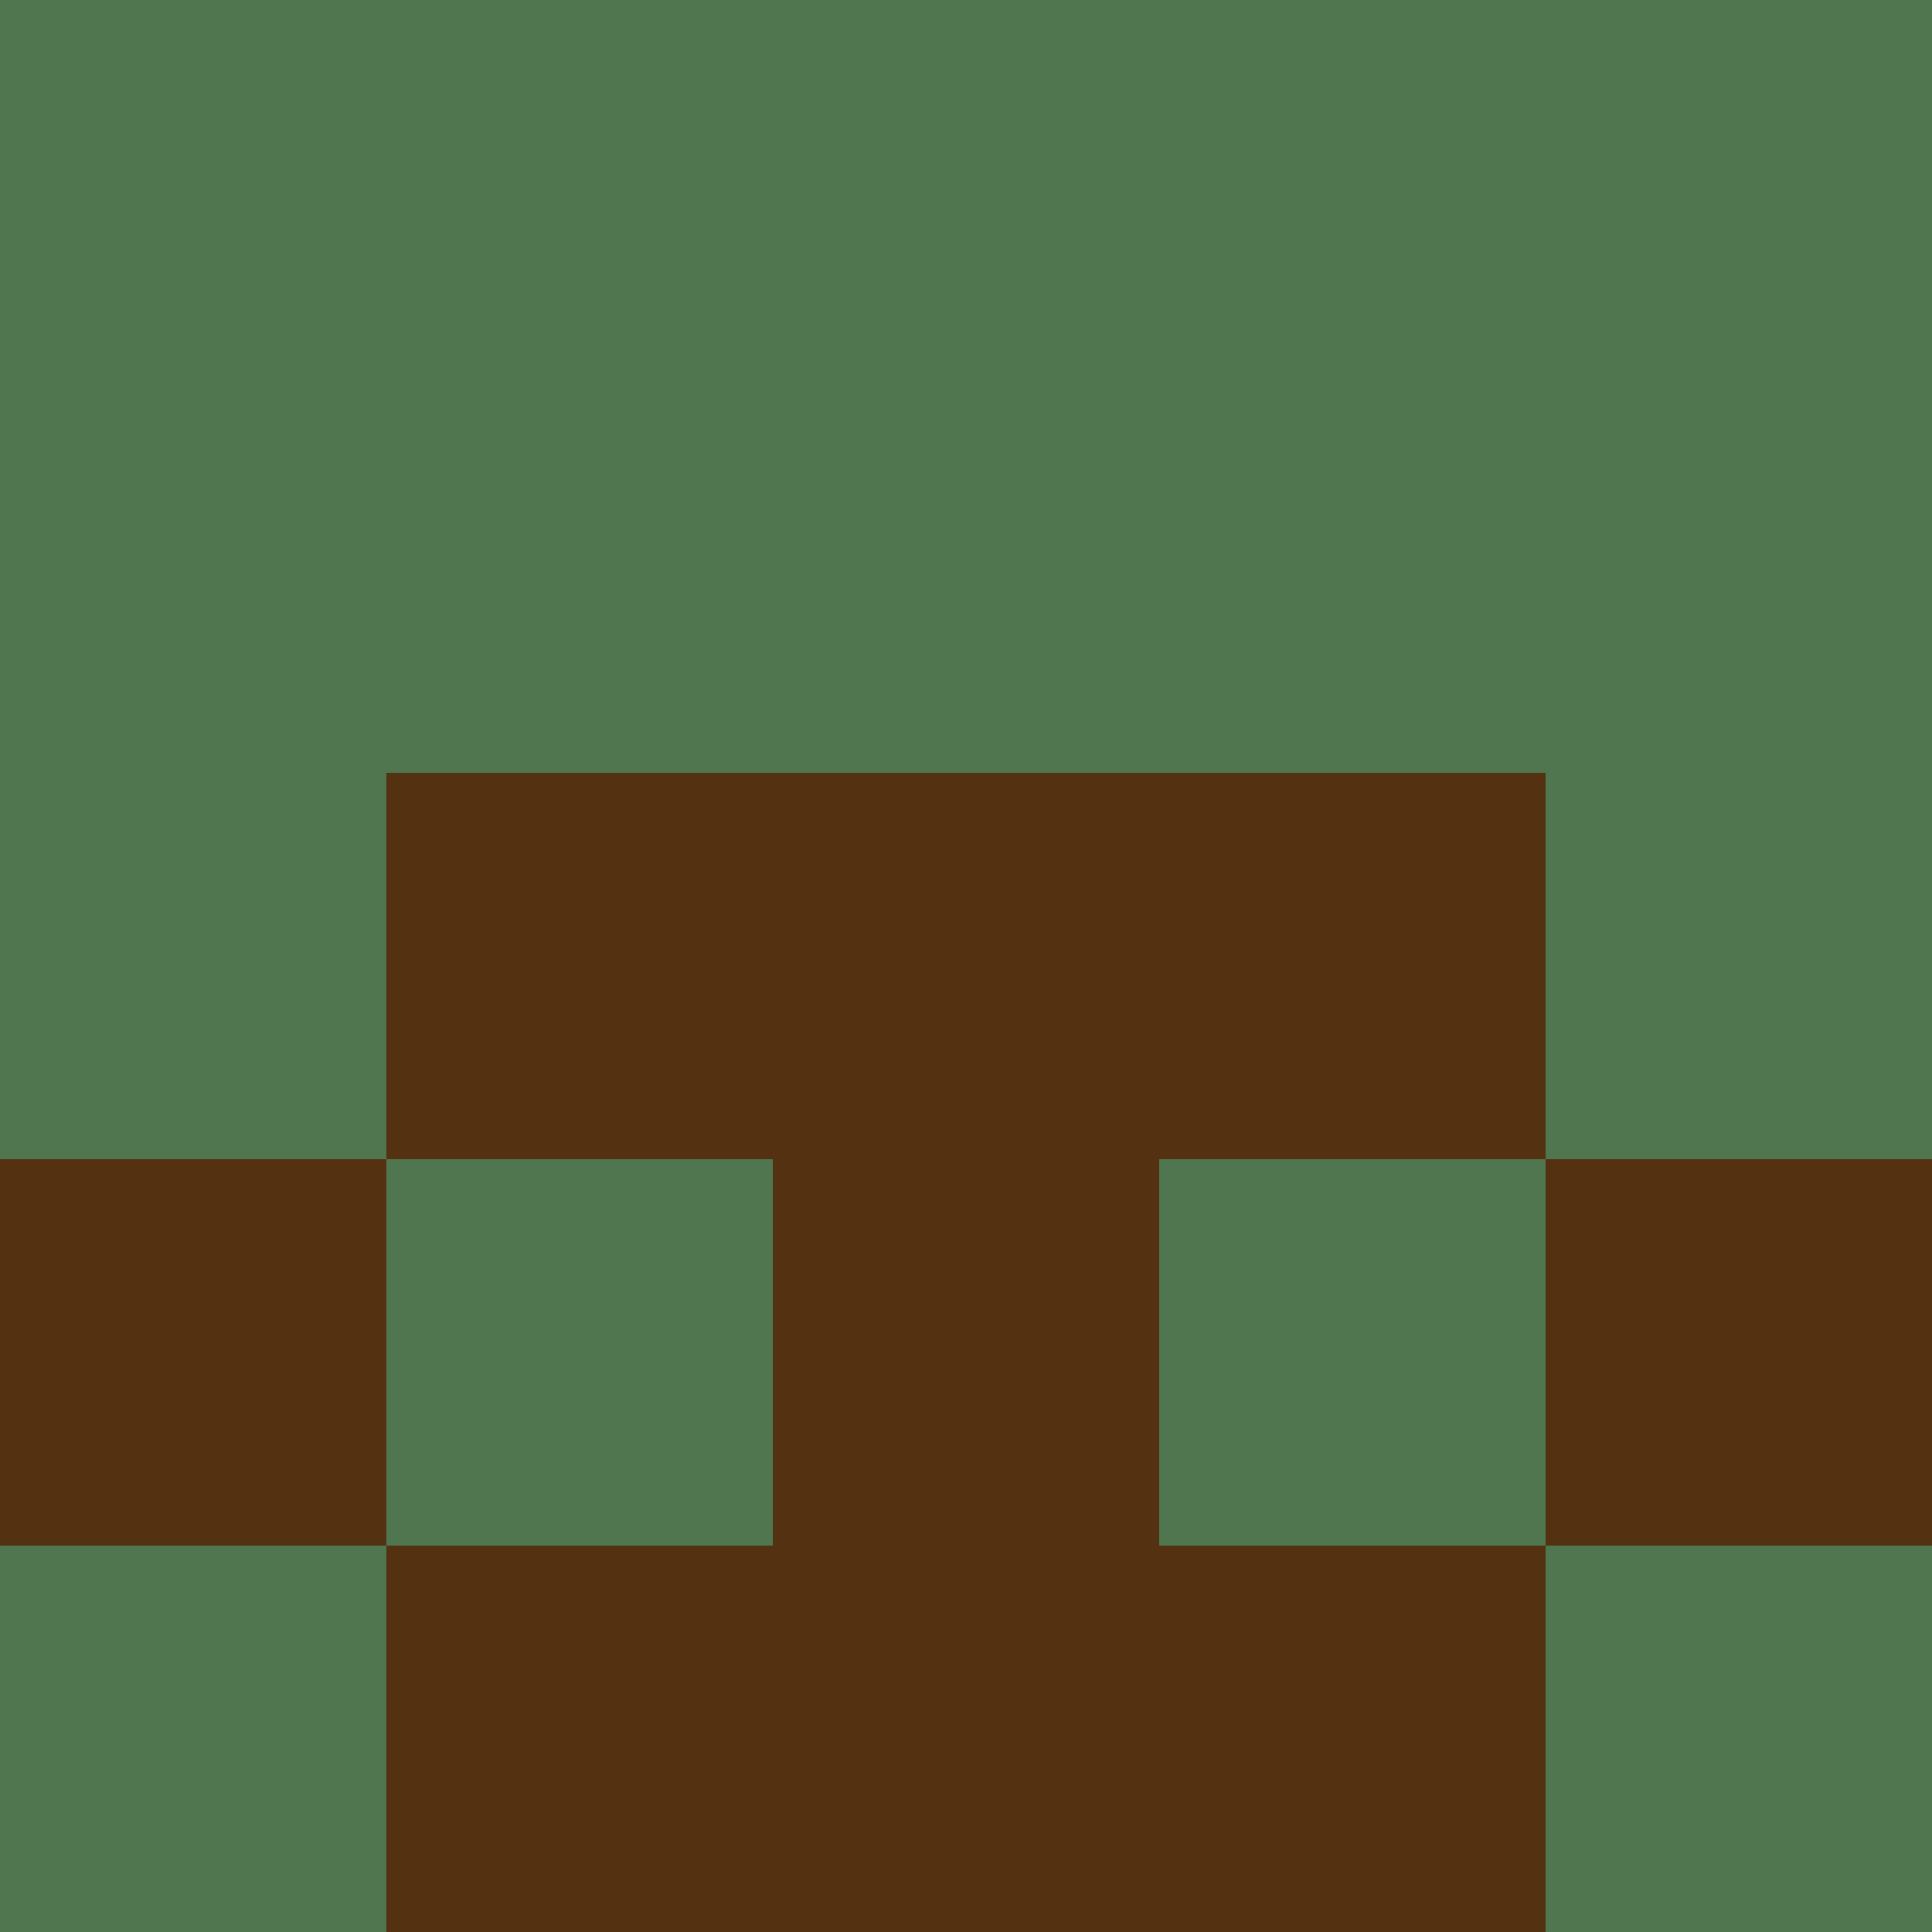
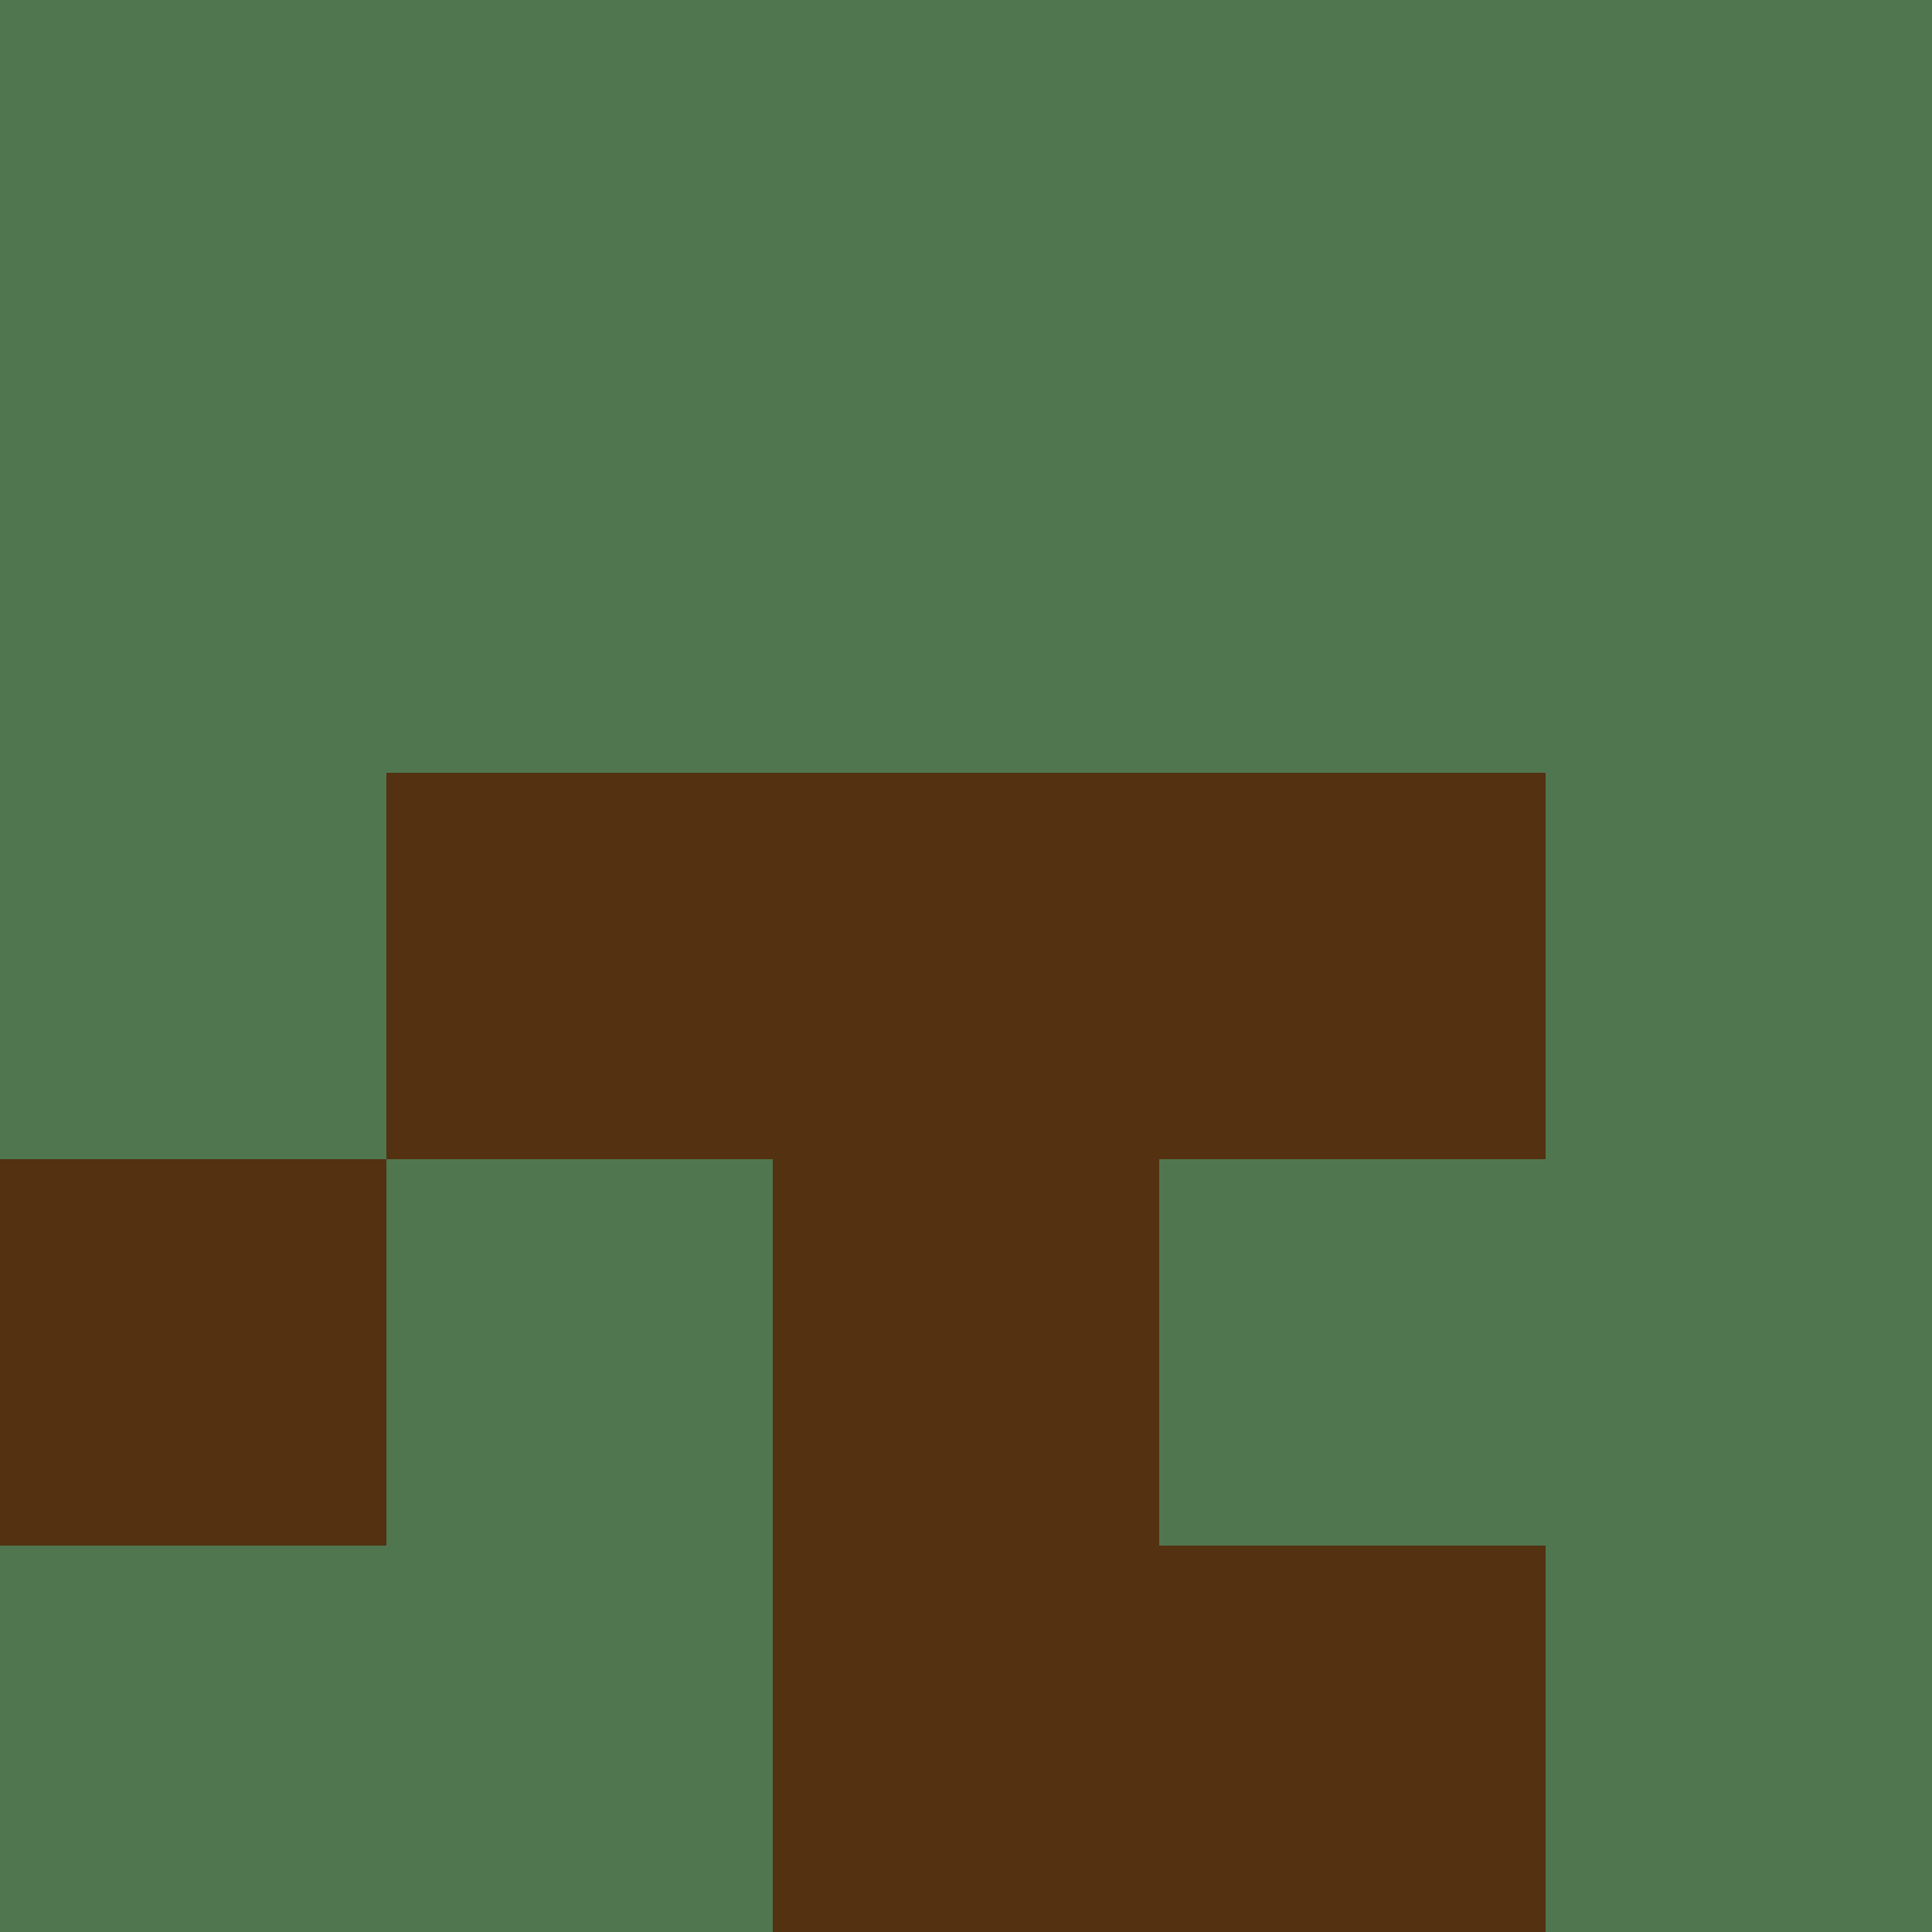
<svg xmlns="http://www.w3.org/2000/svg" viewBox="0 0 5 5" width="24" height="24">
  <rect width="5" height="5" fill="#50764f" />
  <rect x="1" y="2" width="1" height="1" fill="#533111" />
  <rect x="3" y="2" width="1" height="1" fill="#533111" />
  <rect x="2" y="2" width="1" height="1" fill="#533111" />
  <rect x="0" y="3" width="1" height="1" fill="#533111" />
-   <rect x="4" y="3" width="1" height="1" fill="#533111" />
  <rect x="2" y="3" width="1" height="1" fill="#533111" />
-   <rect x="1" y="4" width="1" height="1" fill="#533111" />
  <rect x="3" y="4" width="1" height="1" fill="#533111" />
  <rect x="2" y="4" width="1" height="1" fill="#533111" />
</svg>